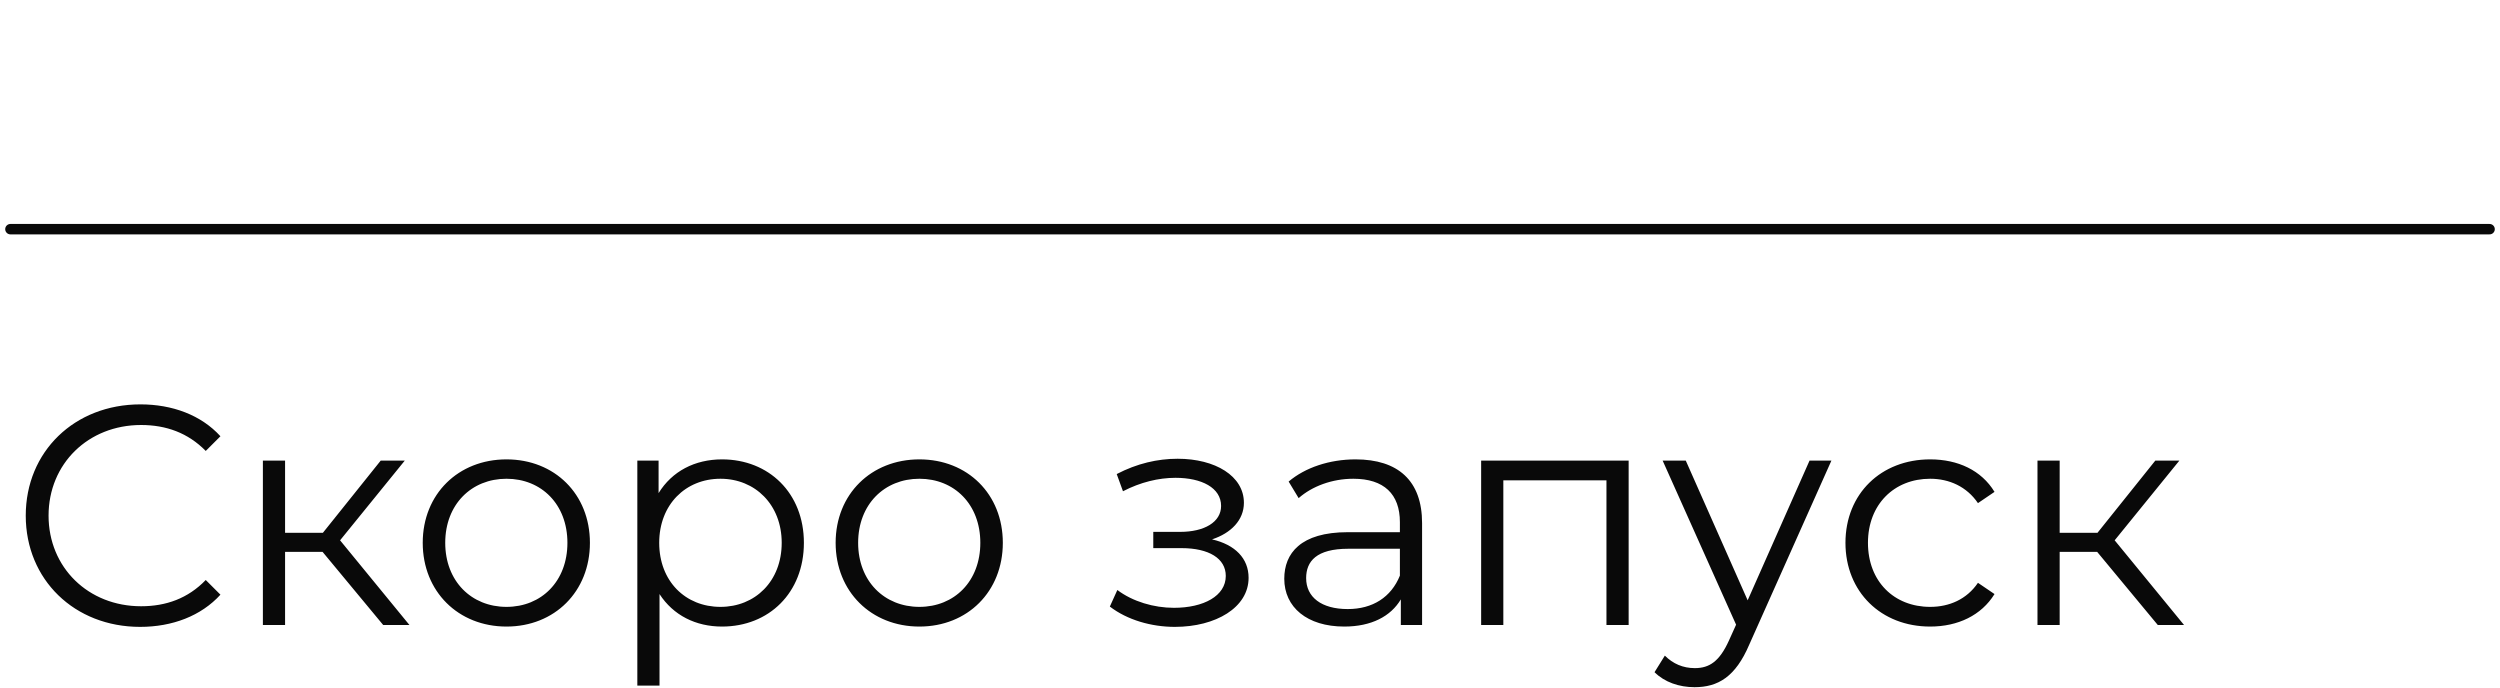
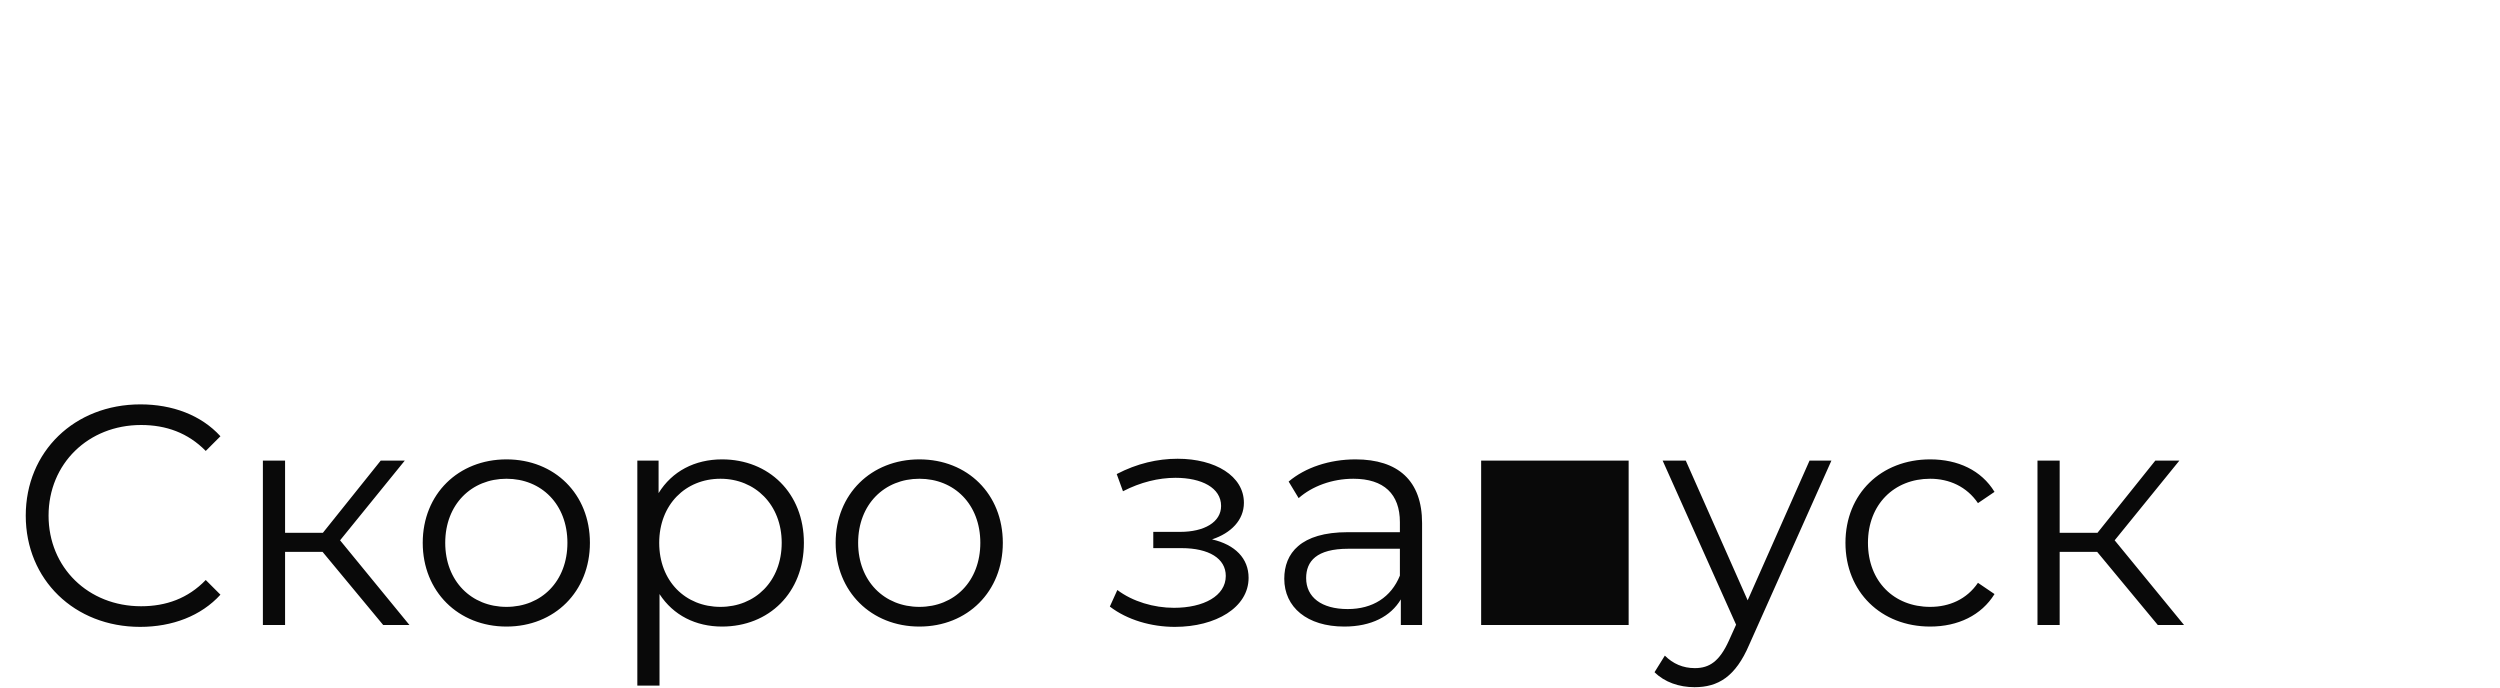
<svg xmlns="http://www.w3.org/2000/svg" width="240" height="66" viewBox="0 0 240 66" fill="none">
-   <path d="M13.452 60.18C7.152 60.18 2.472 55.65 2.472 49.5C2.472 43.35 7.152 38.82 13.482 38.82C16.542 38.82 19.302 39.84 21.162 41.88L19.752 43.29C18.042 41.55 15.942 40.8 13.542 40.8C8.472 40.8 4.662 44.52 4.662 49.5C4.662 54.48 8.472 58.2 13.542 58.2C15.942 58.2 18.042 57.45 19.752 55.68L21.162 57.09C19.302 59.13 16.542 60.18 13.452 60.18ZM36.787 60L30.967 52.98H27.367V60H25.237V44.22H27.367V51.15H30.997L36.547 44.22H38.857L32.647 51.87L39.307 60H36.787ZM48.622 60.15C44.002 60.15 40.582 56.79 40.582 52.11C40.582 47.43 44.002 44.1 48.622 44.1C53.242 44.1 56.632 47.43 56.632 52.11C56.632 56.79 53.242 60.15 48.622 60.15ZM48.622 58.26C51.982 58.26 54.472 55.8 54.472 52.11C54.472 48.42 51.982 45.96 48.622 45.96C45.262 45.96 42.742 48.42 42.742 52.11C42.742 55.8 45.262 58.26 48.622 58.26ZM69.314 44.1C73.814 44.1 77.174 47.34 77.174 52.11C77.174 56.91 73.814 60.15 69.314 60.15C66.794 60.15 64.634 59.07 63.314 57.03V65.82H61.184V44.22H63.224V47.34C64.514 45.24 66.704 44.1 69.314 44.1ZM69.164 58.26C72.494 58.26 75.044 55.8 75.044 52.11C75.044 48.45 72.494 45.96 69.164 45.96C65.804 45.96 63.284 48.45 63.284 52.11C63.284 55.8 65.804 58.26 69.164 58.26ZM88.261 60.15C83.641 60.15 80.221 56.79 80.221 52.11C80.221 47.43 83.641 44.1 88.261 44.1C92.881 44.1 96.271 47.43 96.271 52.11C96.271 56.79 92.881 60.15 88.261 60.15ZM88.261 58.26C91.621 58.26 94.111 55.8 94.111 52.11C94.111 48.42 91.621 45.96 88.261 45.96C84.901 45.96 82.381 48.42 82.381 52.11C82.381 55.8 84.901 58.26 88.261 58.26ZM116.355 51.78C118.575 52.29 119.865 53.61 119.865 55.47C119.865 58.32 116.715 60.18 112.785 60.18C110.535 60.18 108.225 59.52 106.545 58.23L107.265 56.64C108.735 57.75 110.775 58.35 112.695 58.35C115.545 58.35 117.675 57.21 117.675 55.29C117.675 53.61 116.055 52.62 113.415 52.62H110.715V51.06H113.295C115.605 51.06 117.225 50.13 117.225 48.57C117.225 46.83 115.365 45.87 112.845 45.87C111.225 45.87 109.485 46.29 107.805 47.16L107.205 45.51C109.155 44.49 111.135 44.04 113.055 44.04C116.655 44.04 119.415 45.69 119.415 48.27C119.415 49.92 118.185 51.18 116.355 51.78ZM130.13 44.1C134.21 44.1 136.52 46.14 136.52 50.22V60H134.48V57.54C133.52 59.16 131.66 60.15 129.05 60.15C125.48 60.15 123.29 58.29 123.29 55.56C123.29 53.13 124.85 51.09 129.38 51.09H134.39V50.13C134.39 47.43 132.86 45.96 129.92 45.96C127.88 45.96 125.96 46.68 124.67 47.82L123.71 46.23C125.3 44.88 127.64 44.1 130.13 44.1ZM129.38 58.47C131.78 58.47 133.55 57.33 134.39 55.26V52.68H129.44C126.38 52.68 125.39 53.88 125.39 55.5C125.39 57.33 126.86 58.47 129.38 58.47ZM142.19 44.22H156.35V60H154.22V46.11H144.32V60H142.19V44.22ZM173.715 44.22H175.815L167.925 61.89C166.605 64.98 164.925 65.97 162.675 65.97C161.205 65.97 159.795 65.49 158.835 64.53L159.825 62.94C160.605 63.72 161.565 64.14 162.705 64.14C164.115 64.14 165.075 63.48 165.975 61.5L166.665 59.97L159.615 44.22H161.835L167.775 57.63L173.715 44.22ZM185.294 60.15C180.584 60.15 177.164 56.82 177.164 52.11C177.164 47.4 180.584 44.1 185.294 44.1C187.964 44.1 190.214 45.15 191.474 47.22L189.884 48.3C188.804 46.71 187.124 45.96 185.294 45.96C181.844 45.96 179.324 48.42 179.324 52.11C179.324 55.83 181.844 58.26 185.294 58.26C187.124 58.26 188.804 57.54 189.884 55.95L191.474 57.03C190.214 59.07 187.964 60.15 185.294 60.15ZM207.148 60L201.328 52.98H197.728V60H195.598V44.22H197.728V51.15H201.358L206.908 44.22H209.218L203.008 51.87L209.668 60H207.148Z" fill="#090909" />
-   <path d="M1 22L239 22" stroke="#090909" stroke-linecap="round" stroke-linejoin="round" />
+   <path d="M13.452 60.18C7.152 60.18 2.472 55.65 2.472 49.5C2.472 43.35 7.152 38.82 13.482 38.82C16.542 38.82 19.302 39.84 21.162 41.88L19.752 43.29C18.042 41.55 15.942 40.8 13.542 40.8C8.472 40.8 4.662 44.52 4.662 49.5C4.662 54.48 8.472 58.2 13.542 58.2C15.942 58.2 18.042 57.45 19.752 55.68L21.162 57.09C19.302 59.13 16.542 60.18 13.452 60.18ZM36.787 60L30.967 52.98H27.367V60H25.237V44.22H27.367V51.15H30.997L36.547 44.22H38.857L32.647 51.87L39.307 60H36.787ZM48.622 60.15C44.002 60.15 40.582 56.79 40.582 52.11C40.582 47.43 44.002 44.1 48.622 44.1C53.242 44.1 56.632 47.43 56.632 52.11C56.632 56.79 53.242 60.15 48.622 60.15ZM48.622 58.26C51.982 58.26 54.472 55.8 54.472 52.11C54.472 48.42 51.982 45.96 48.622 45.96C45.262 45.96 42.742 48.42 42.742 52.11C42.742 55.8 45.262 58.26 48.622 58.26ZM69.314 44.1C73.814 44.1 77.174 47.34 77.174 52.11C77.174 56.91 73.814 60.15 69.314 60.15C66.794 60.15 64.634 59.07 63.314 57.03V65.82H61.184V44.22H63.224V47.34C64.514 45.24 66.704 44.1 69.314 44.1ZM69.164 58.26C72.494 58.26 75.044 55.8 75.044 52.11C75.044 48.45 72.494 45.96 69.164 45.96C65.804 45.96 63.284 48.45 63.284 52.11C63.284 55.8 65.804 58.26 69.164 58.26ZM88.261 60.15C83.641 60.15 80.221 56.79 80.221 52.11C80.221 47.43 83.641 44.1 88.261 44.1C92.881 44.1 96.271 47.43 96.271 52.11C96.271 56.79 92.881 60.15 88.261 60.15ZM88.261 58.26C91.621 58.26 94.111 55.8 94.111 52.11C94.111 48.42 91.621 45.96 88.261 45.96C84.901 45.96 82.381 48.42 82.381 52.11C82.381 55.8 84.901 58.26 88.261 58.26ZM116.355 51.78C118.575 52.29 119.865 53.61 119.865 55.47C119.865 58.32 116.715 60.18 112.785 60.18C110.535 60.18 108.225 59.52 106.545 58.23L107.265 56.64C108.735 57.75 110.775 58.35 112.695 58.35C115.545 58.35 117.675 57.21 117.675 55.29C117.675 53.61 116.055 52.62 113.415 52.62H110.715V51.06H113.295C115.605 51.06 117.225 50.13 117.225 48.57C117.225 46.83 115.365 45.87 112.845 45.87C111.225 45.87 109.485 46.29 107.805 47.16L107.205 45.51C109.155 44.49 111.135 44.04 113.055 44.04C116.655 44.04 119.415 45.69 119.415 48.27C119.415 49.92 118.185 51.18 116.355 51.78ZM130.13 44.1C134.21 44.1 136.52 46.14 136.52 50.22V60H134.48V57.54C133.52 59.16 131.66 60.15 129.05 60.15C125.48 60.15 123.29 58.29 123.29 55.56C123.29 53.13 124.85 51.09 129.38 51.09H134.39V50.13C134.39 47.43 132.86 45.96 129.92 45.96C127.88 45.96 125.96 46.68 124.67 47.82L123.71 46.23C125.3 44.88 127.64 44.1 130.13 44.1ZM129.38 58.47C131.78 58.47 133.55 57.33 134.39 55.26V52.68H129.44C126.38 52.68 125.39 53.88 125.39 55.5C125.39 57.33 126.86 58.47 129.38 58.47ZM142.19 44.22H156.35V60H154.22H144.32V60H142.19V44.22ZM173.715 44.22H175.815L167.925 61.89C166.605 64.98 164.925 65.97 162.675 65.97C161.205 65.97 159.795 65.49 158.835 64.53L159.825 62.94C160.605 63.72 161.565 64.14 162.705 64.14C164.115 64.14 165.075 63.48 165.975 61.5L166.665 59.97L159.615 44.22H161.835L167.775 57.63L173.715 44.22ZM185.294 60.15C180.584 60.15 177.164 56.82 177.164 52.11C177.164 47.4 180.584 44.1 185.294 44.1C187.964 44.1 190.214 45.15 191.474 47.22L189.884 48.3C188.804 46.71 187.124 45.96 185.294 45.96C181.844 45.96 179.324 48.42 179.324 52.11C179.324 55.83 181.844 58.26 185.294 58.26C187.124 58.26 188.804 57.54 189.884 55.95L191.474 57.03C190.214 59.07 187.964 60.15 185.294 60.15ZM207.148 60L201.328 52.98H197.728V60H195.598V44.22H197.728V51.15H201.358L206.908 44.22H209.218L203.008 51.87L209.668 60H207.148Z" fill="#090909" />
</svg>